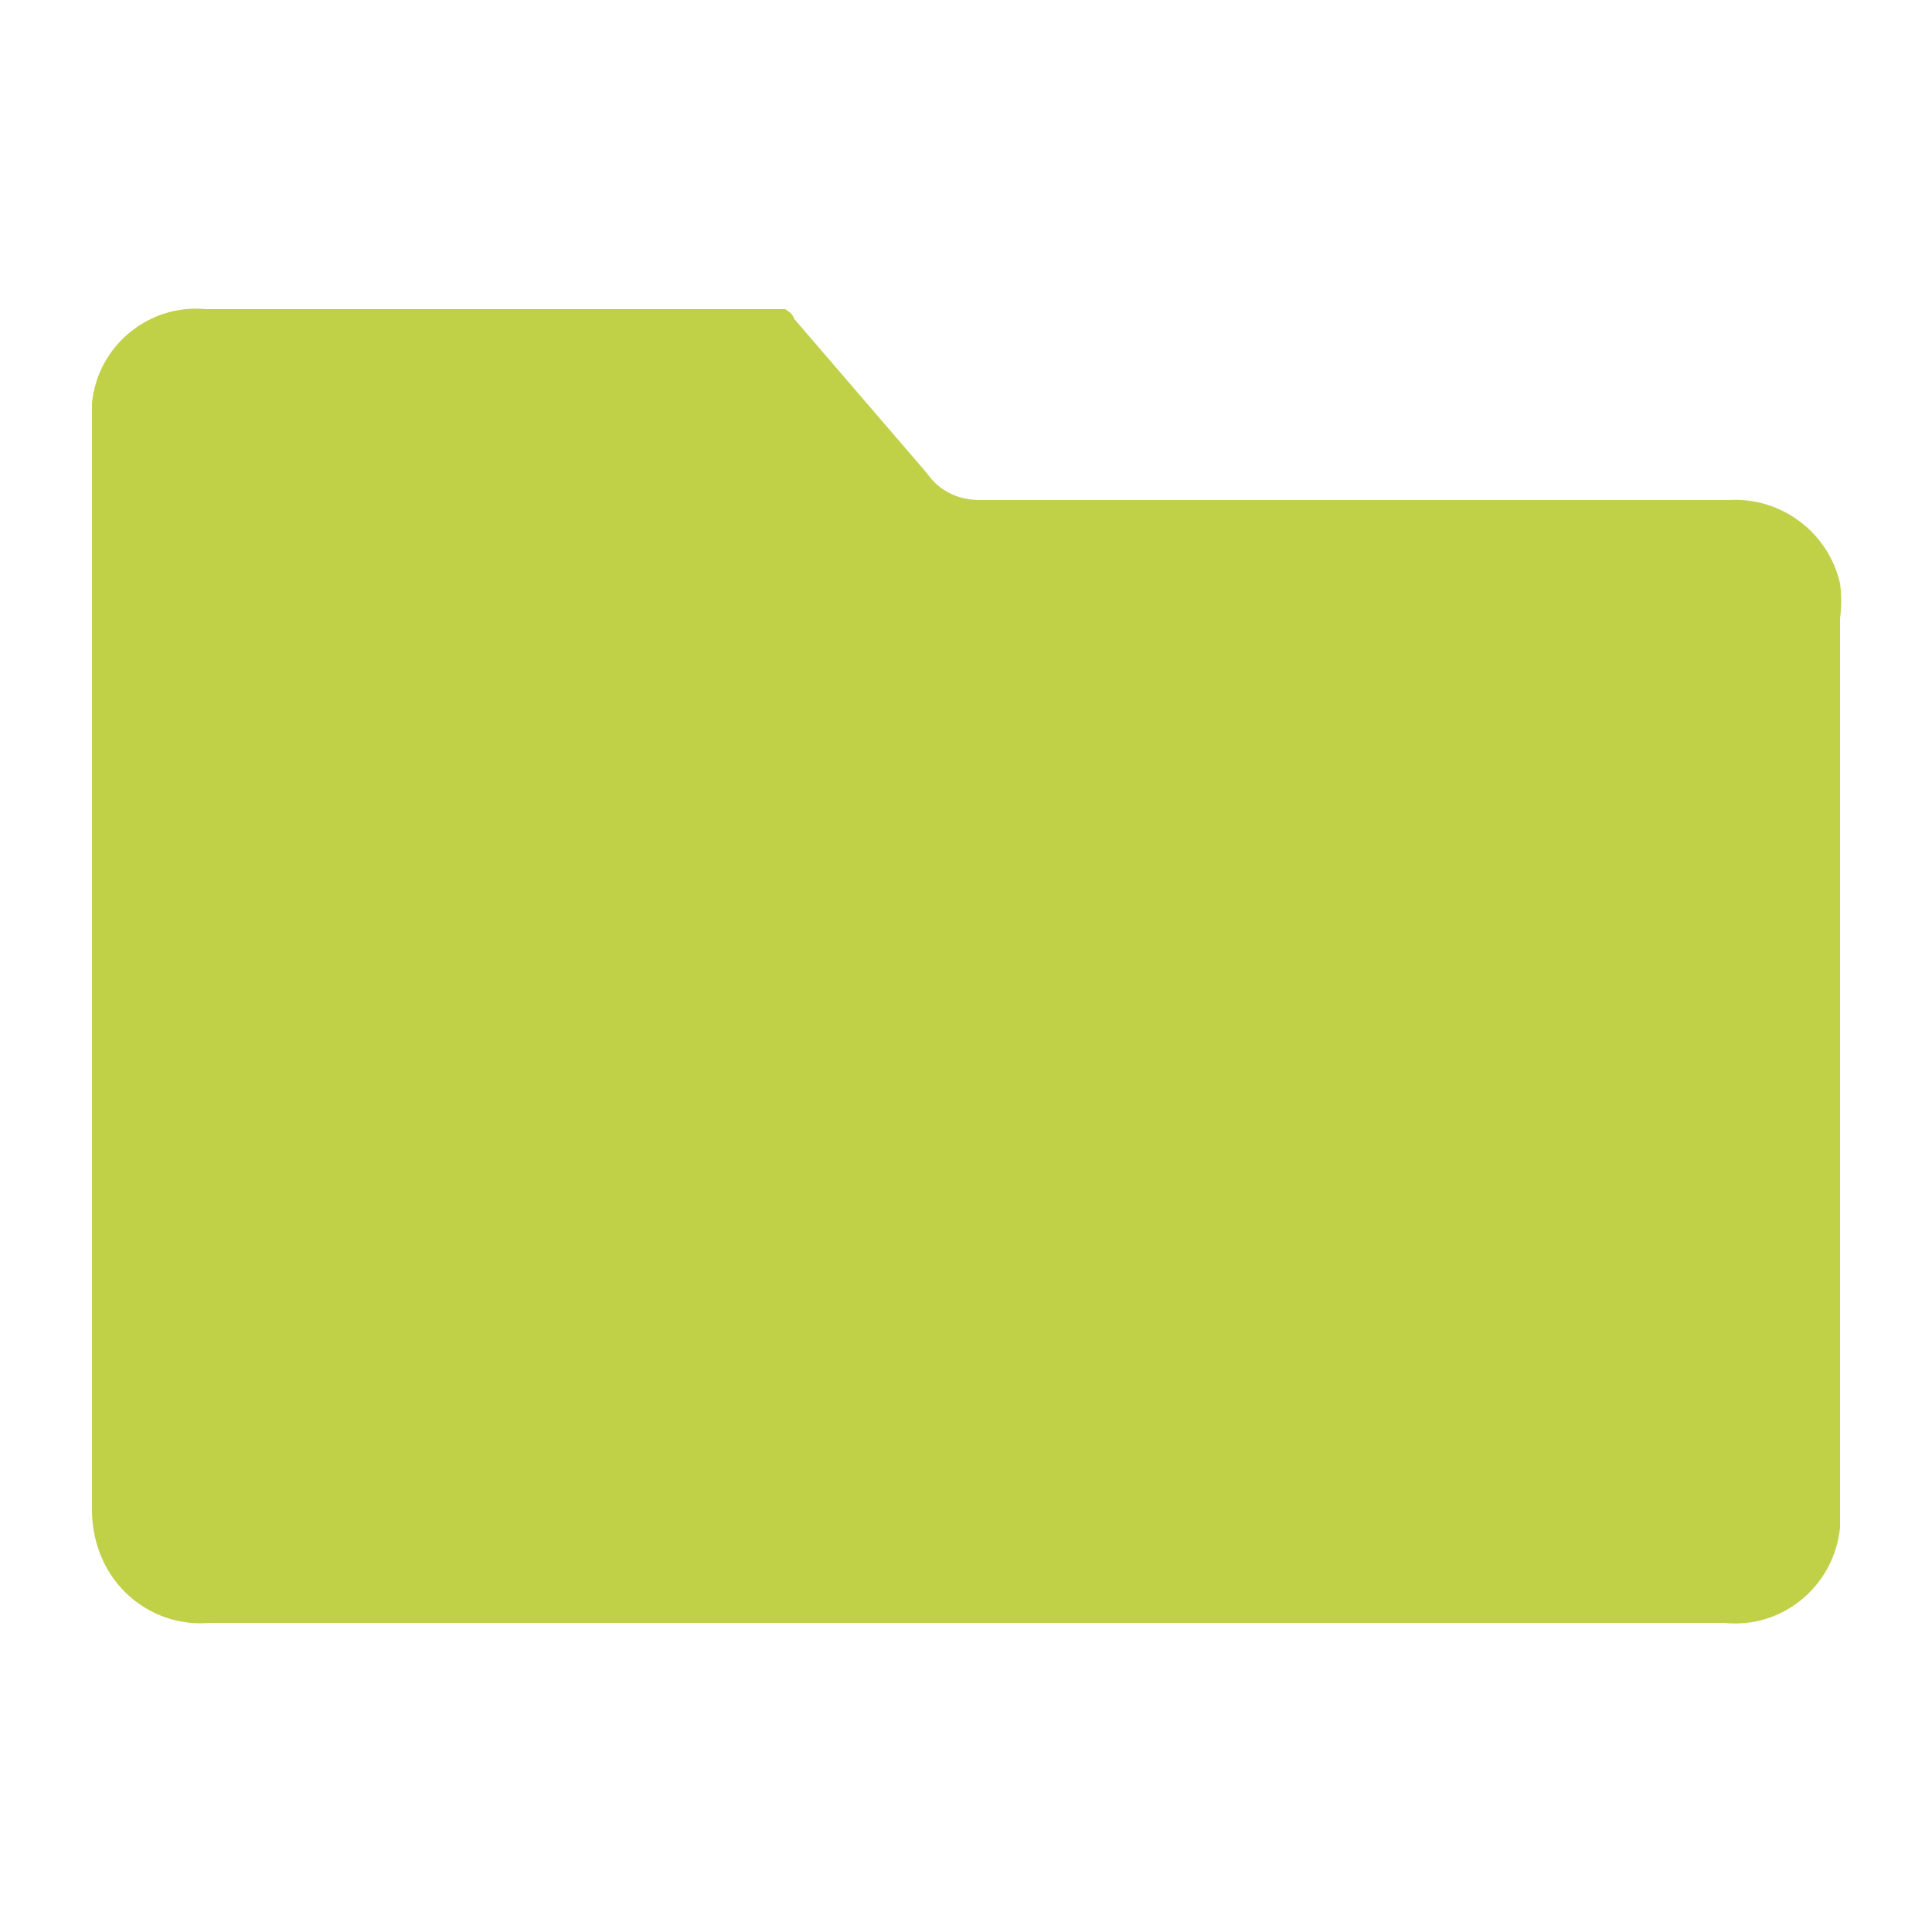
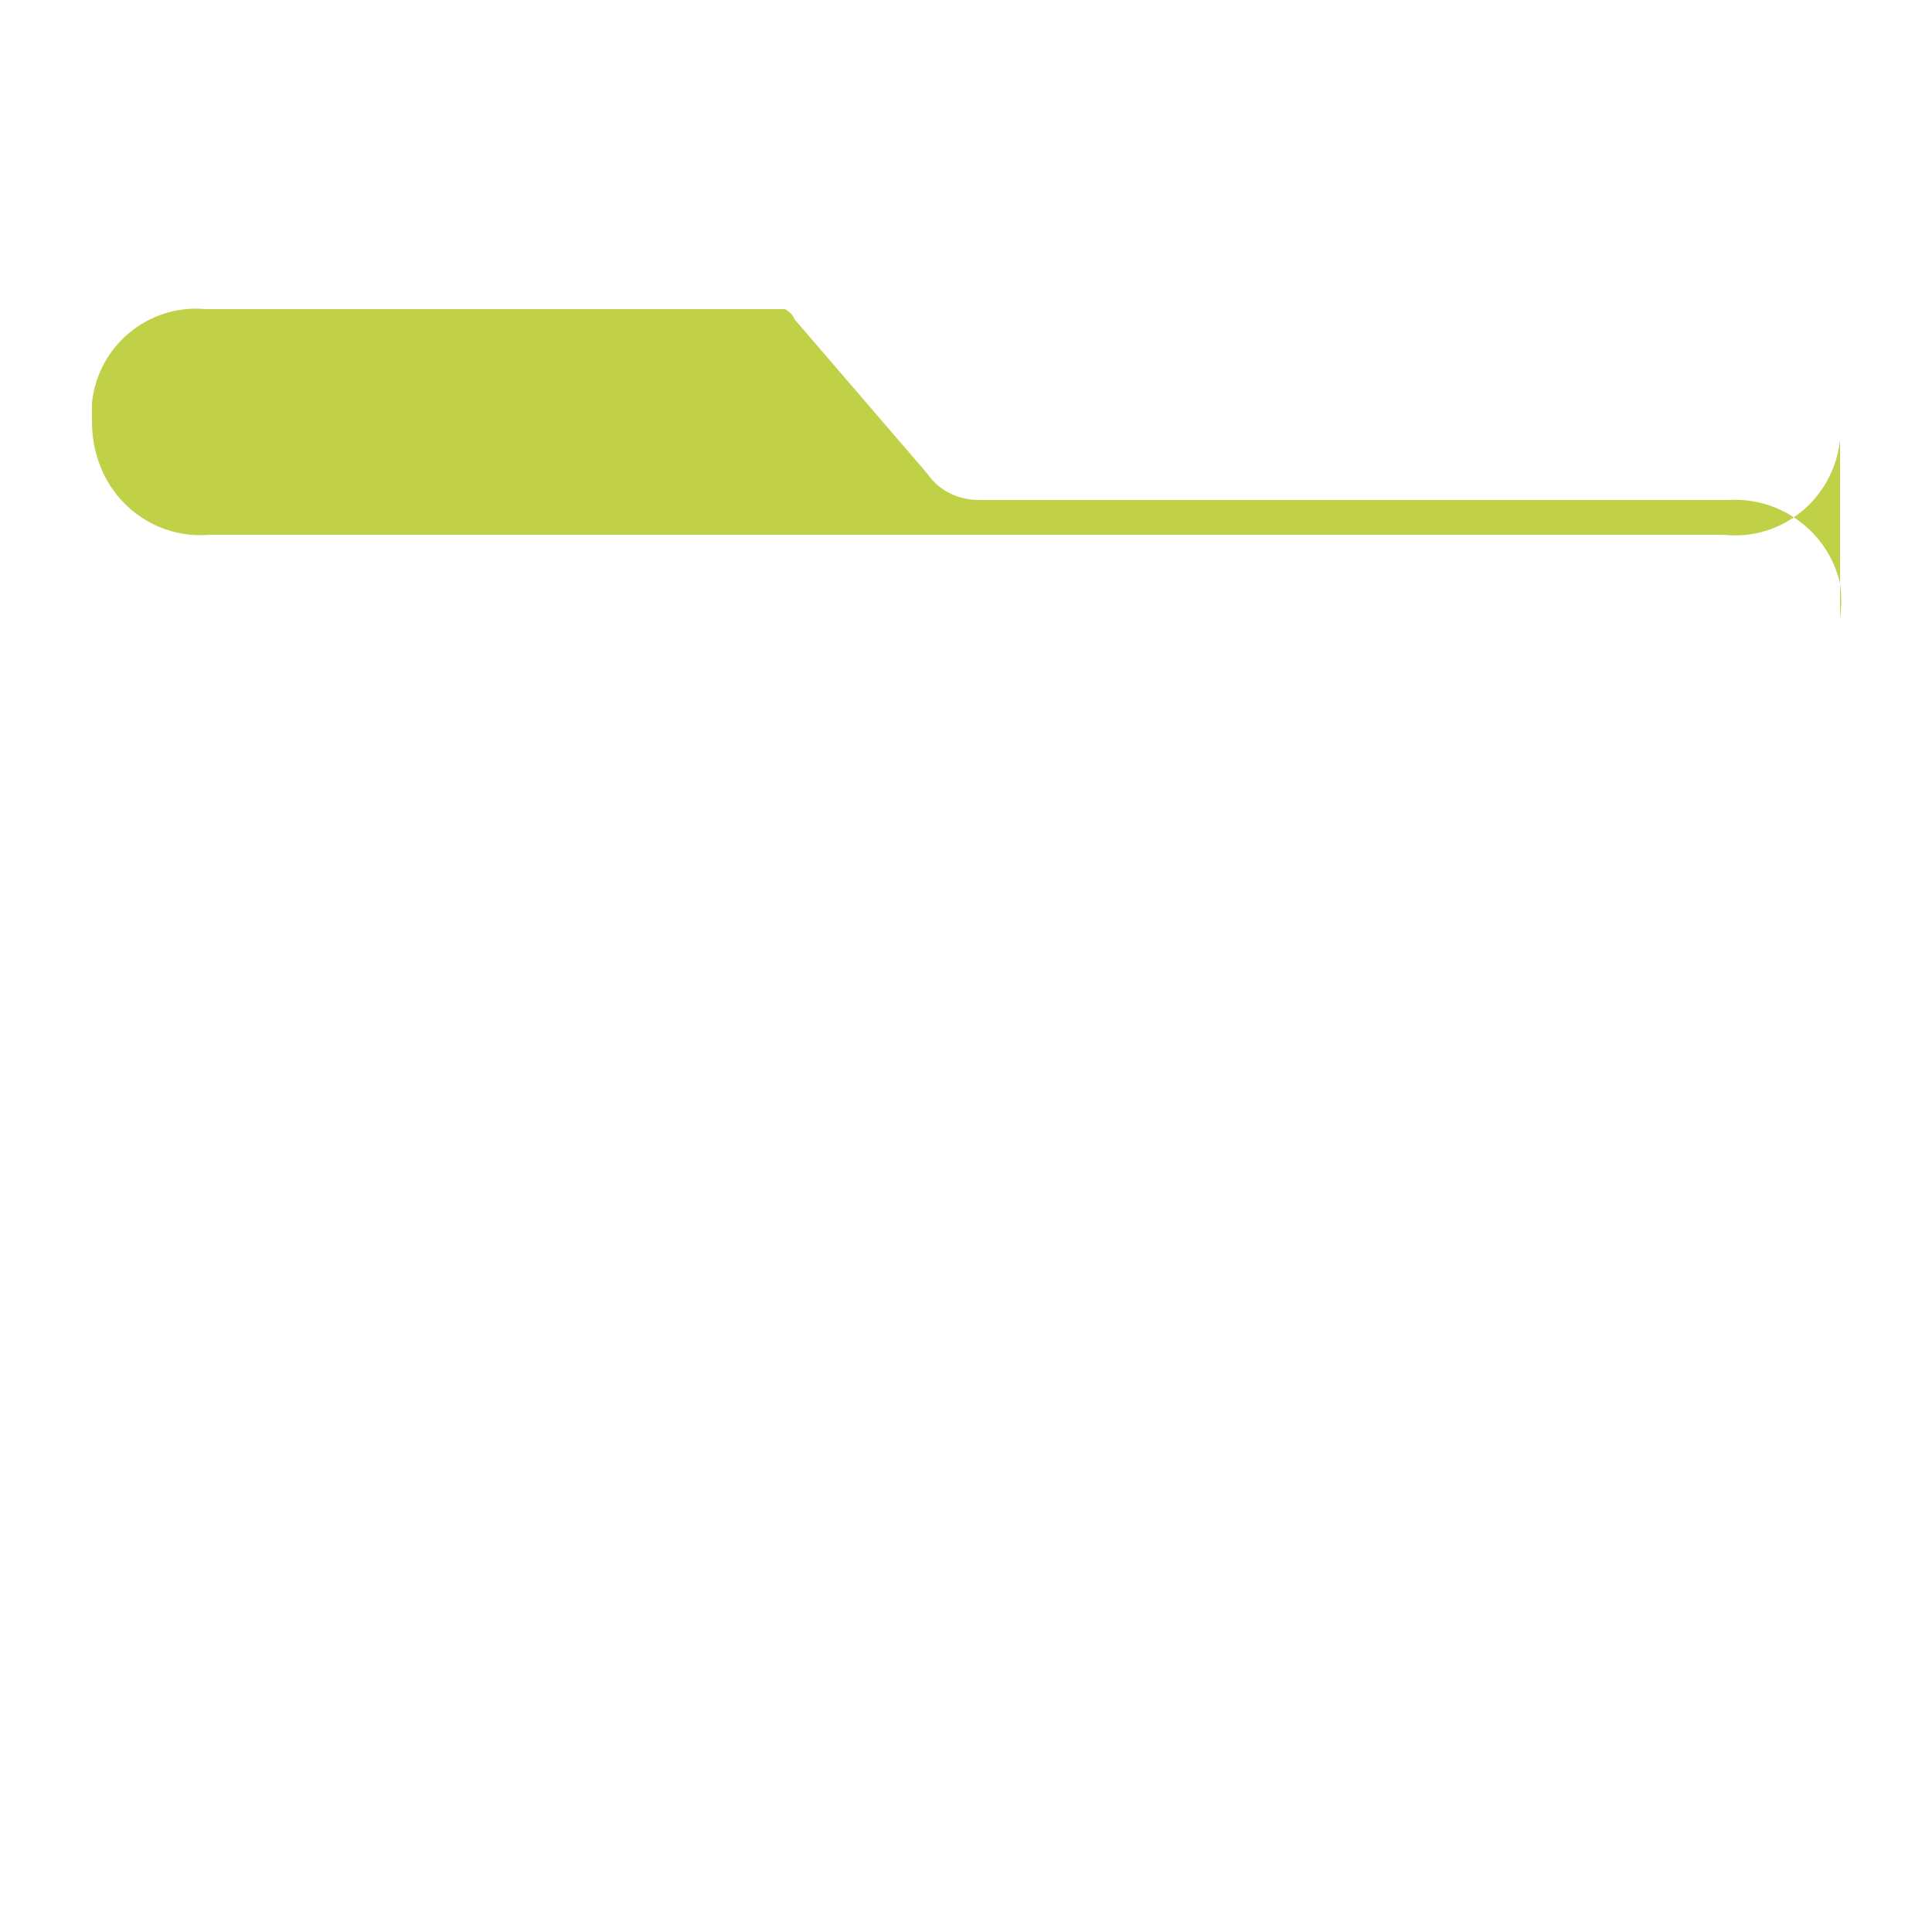
<svg xmlns="http://www.w3.org/2000/svg" id="Layer_1" data-name="Layer 1" viewBox="0 0 25 25">
  <defs>
    <style>
      .cls-1 {
        fill: #c0d047;
      }
    </style>
  </defs>
-   <path class="cls-1" d="M5.66,4H2.66c-.74-.07-1.4,.48-1.47,1.22,0,.08,0,.16,0,.24v14.08c0,.23,.05,.46,.15,.67,.25,.52,.79,.84,1.37,.79H22.31c.75,.08,1.42-.47,1.5-1.23,0-.09,0-.18,0-.27V8c.02-.15,.02-.3,0-.45-.15-.66-.76-1.12-1.44-1.08H12.67c-.27,0-.52-.12-.67-.34l-1.72-2c-.02-.06-.07-.1-.12-.13H5.66Z" />
+   <path class="cls-1" d="M5.66,4H2.66c-.74-.07-1.4,.48-1.47,1.22,0,.08,0,.16,0,.24c0,.23,.05,.46,.15,.67,.25,.52,.79,.84,1.37,.79H22.31c.75,.08,1.42-.47,1.5-1.23,0-.09,0-.18,0-.27V8c.02-.15,.02-.3,0-.45-.15-.66-.76-1.12-1.44-1.08H12.67c-.27,0-.52-.12-.67-.34l-1.72-2c-.02-.06-.07-.1-.12-.13H5.66Z" />
</svg>